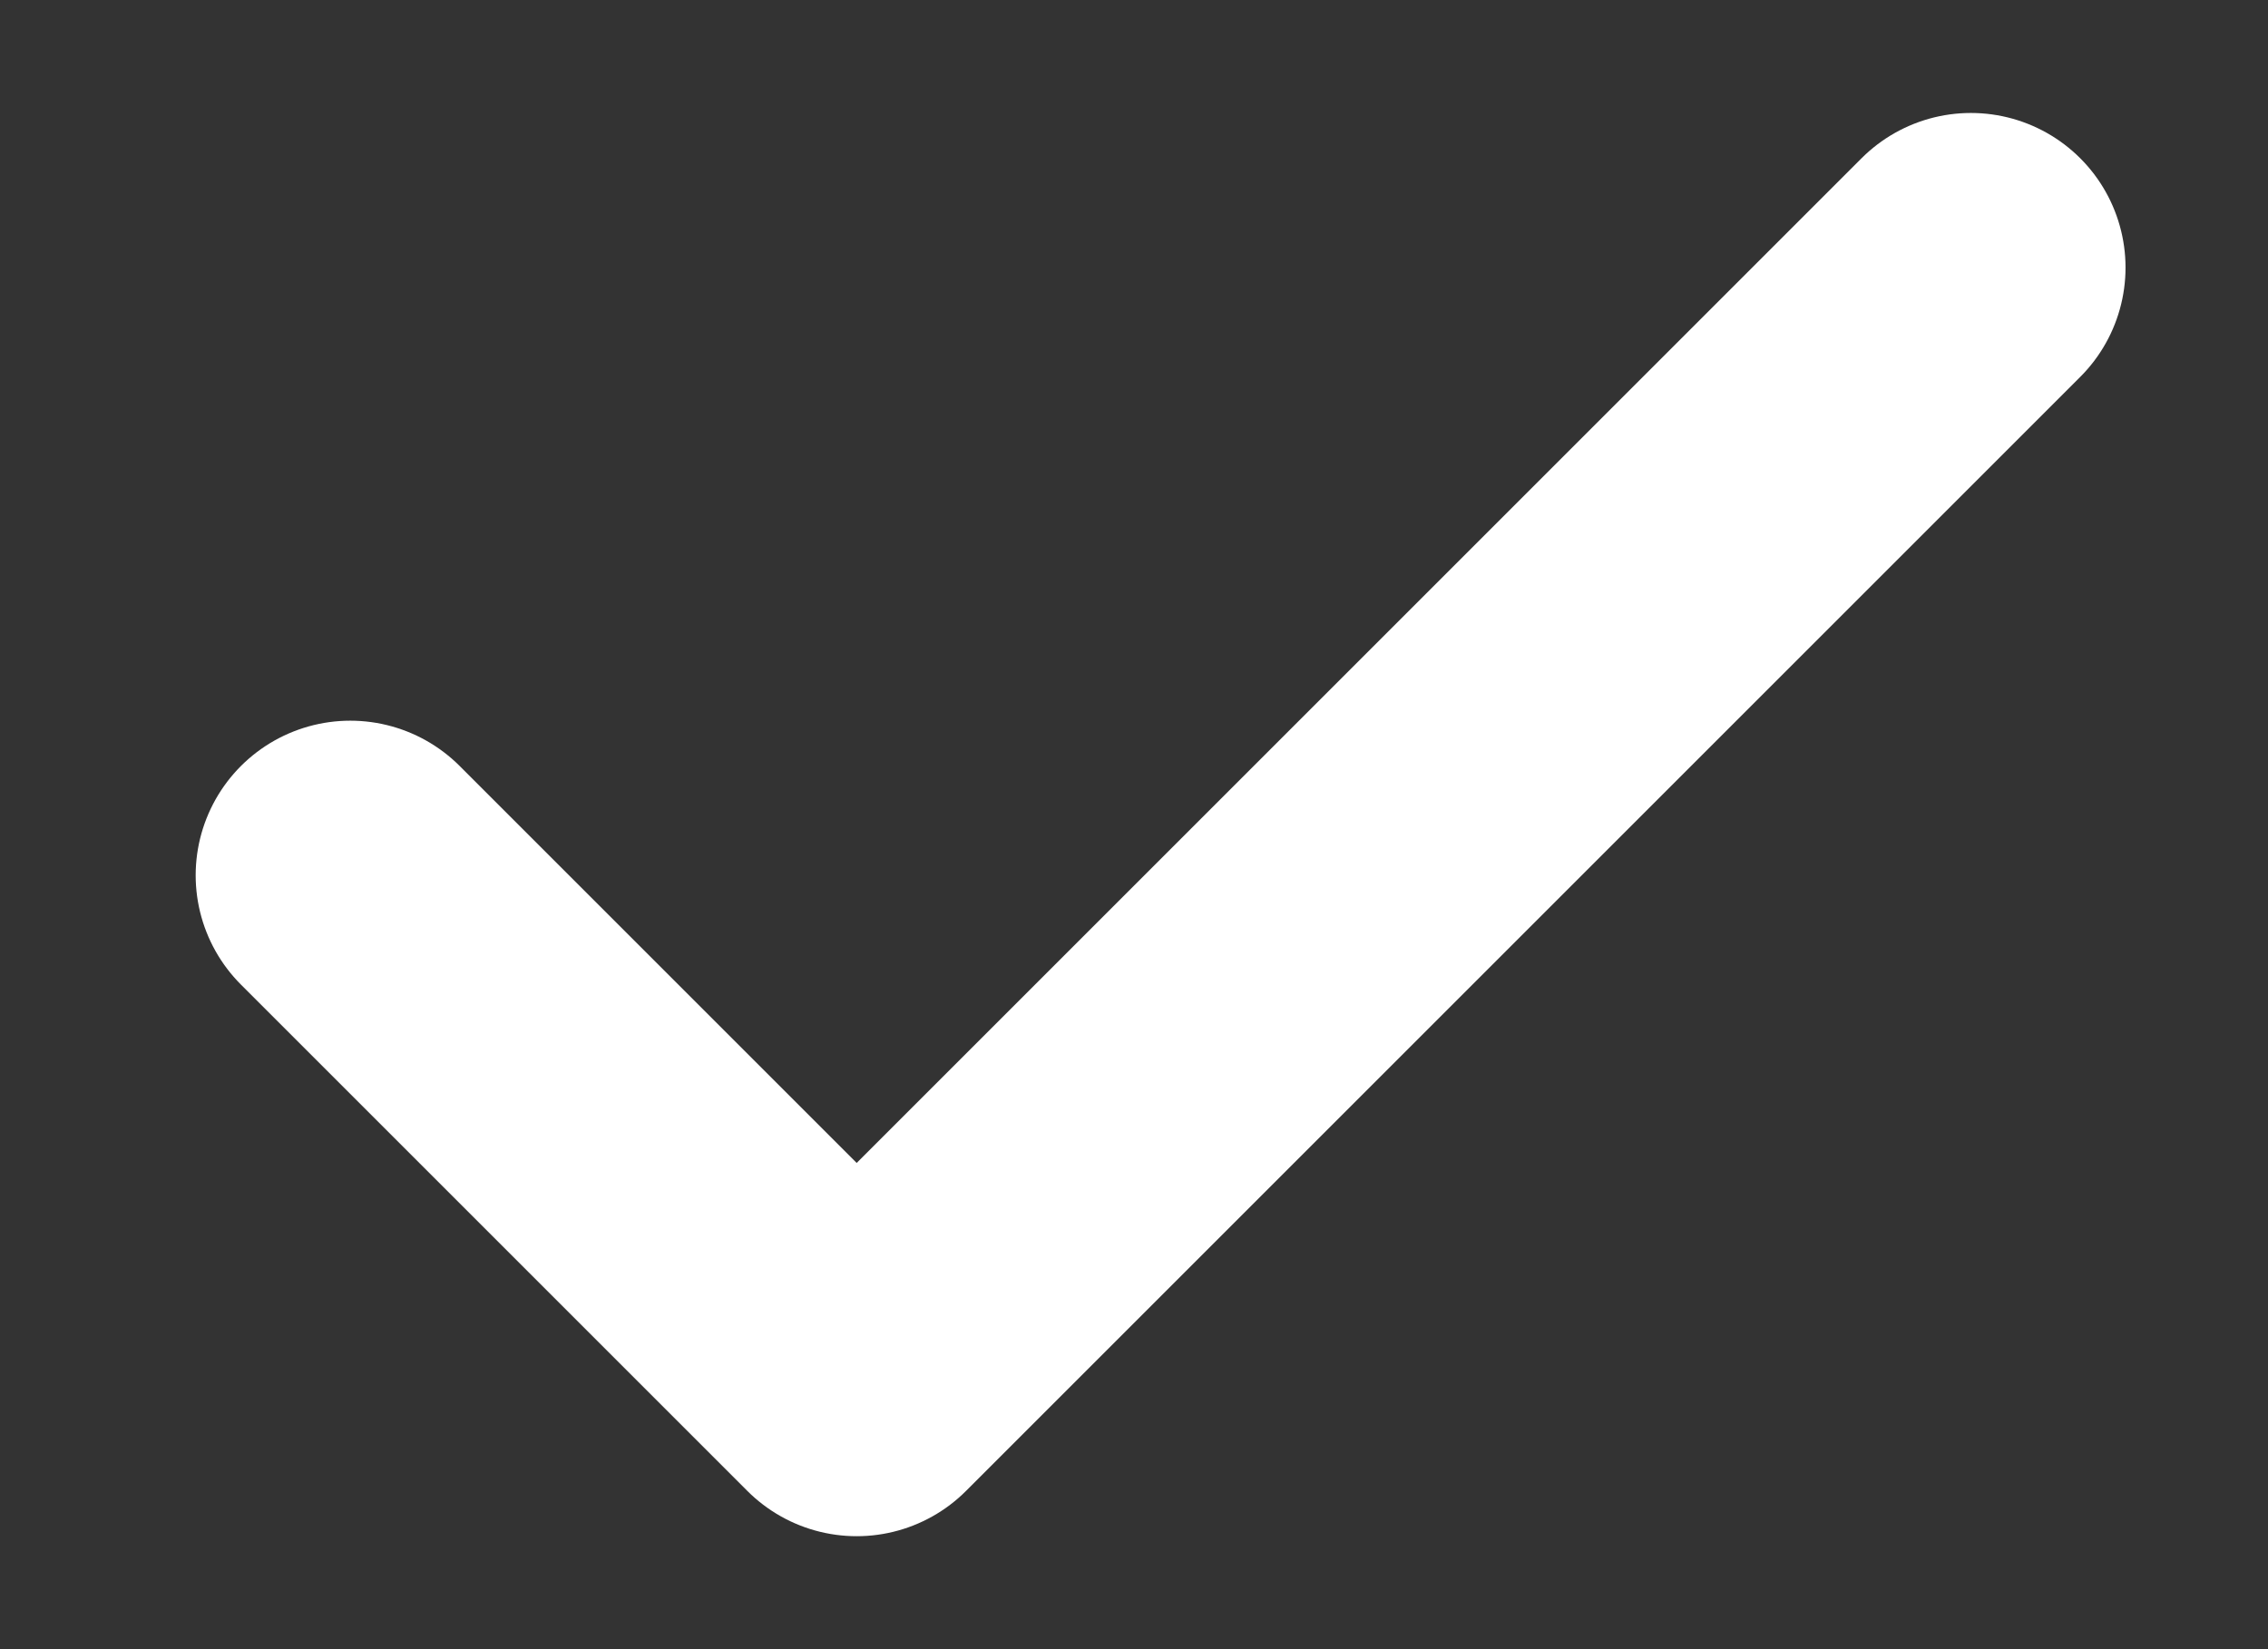
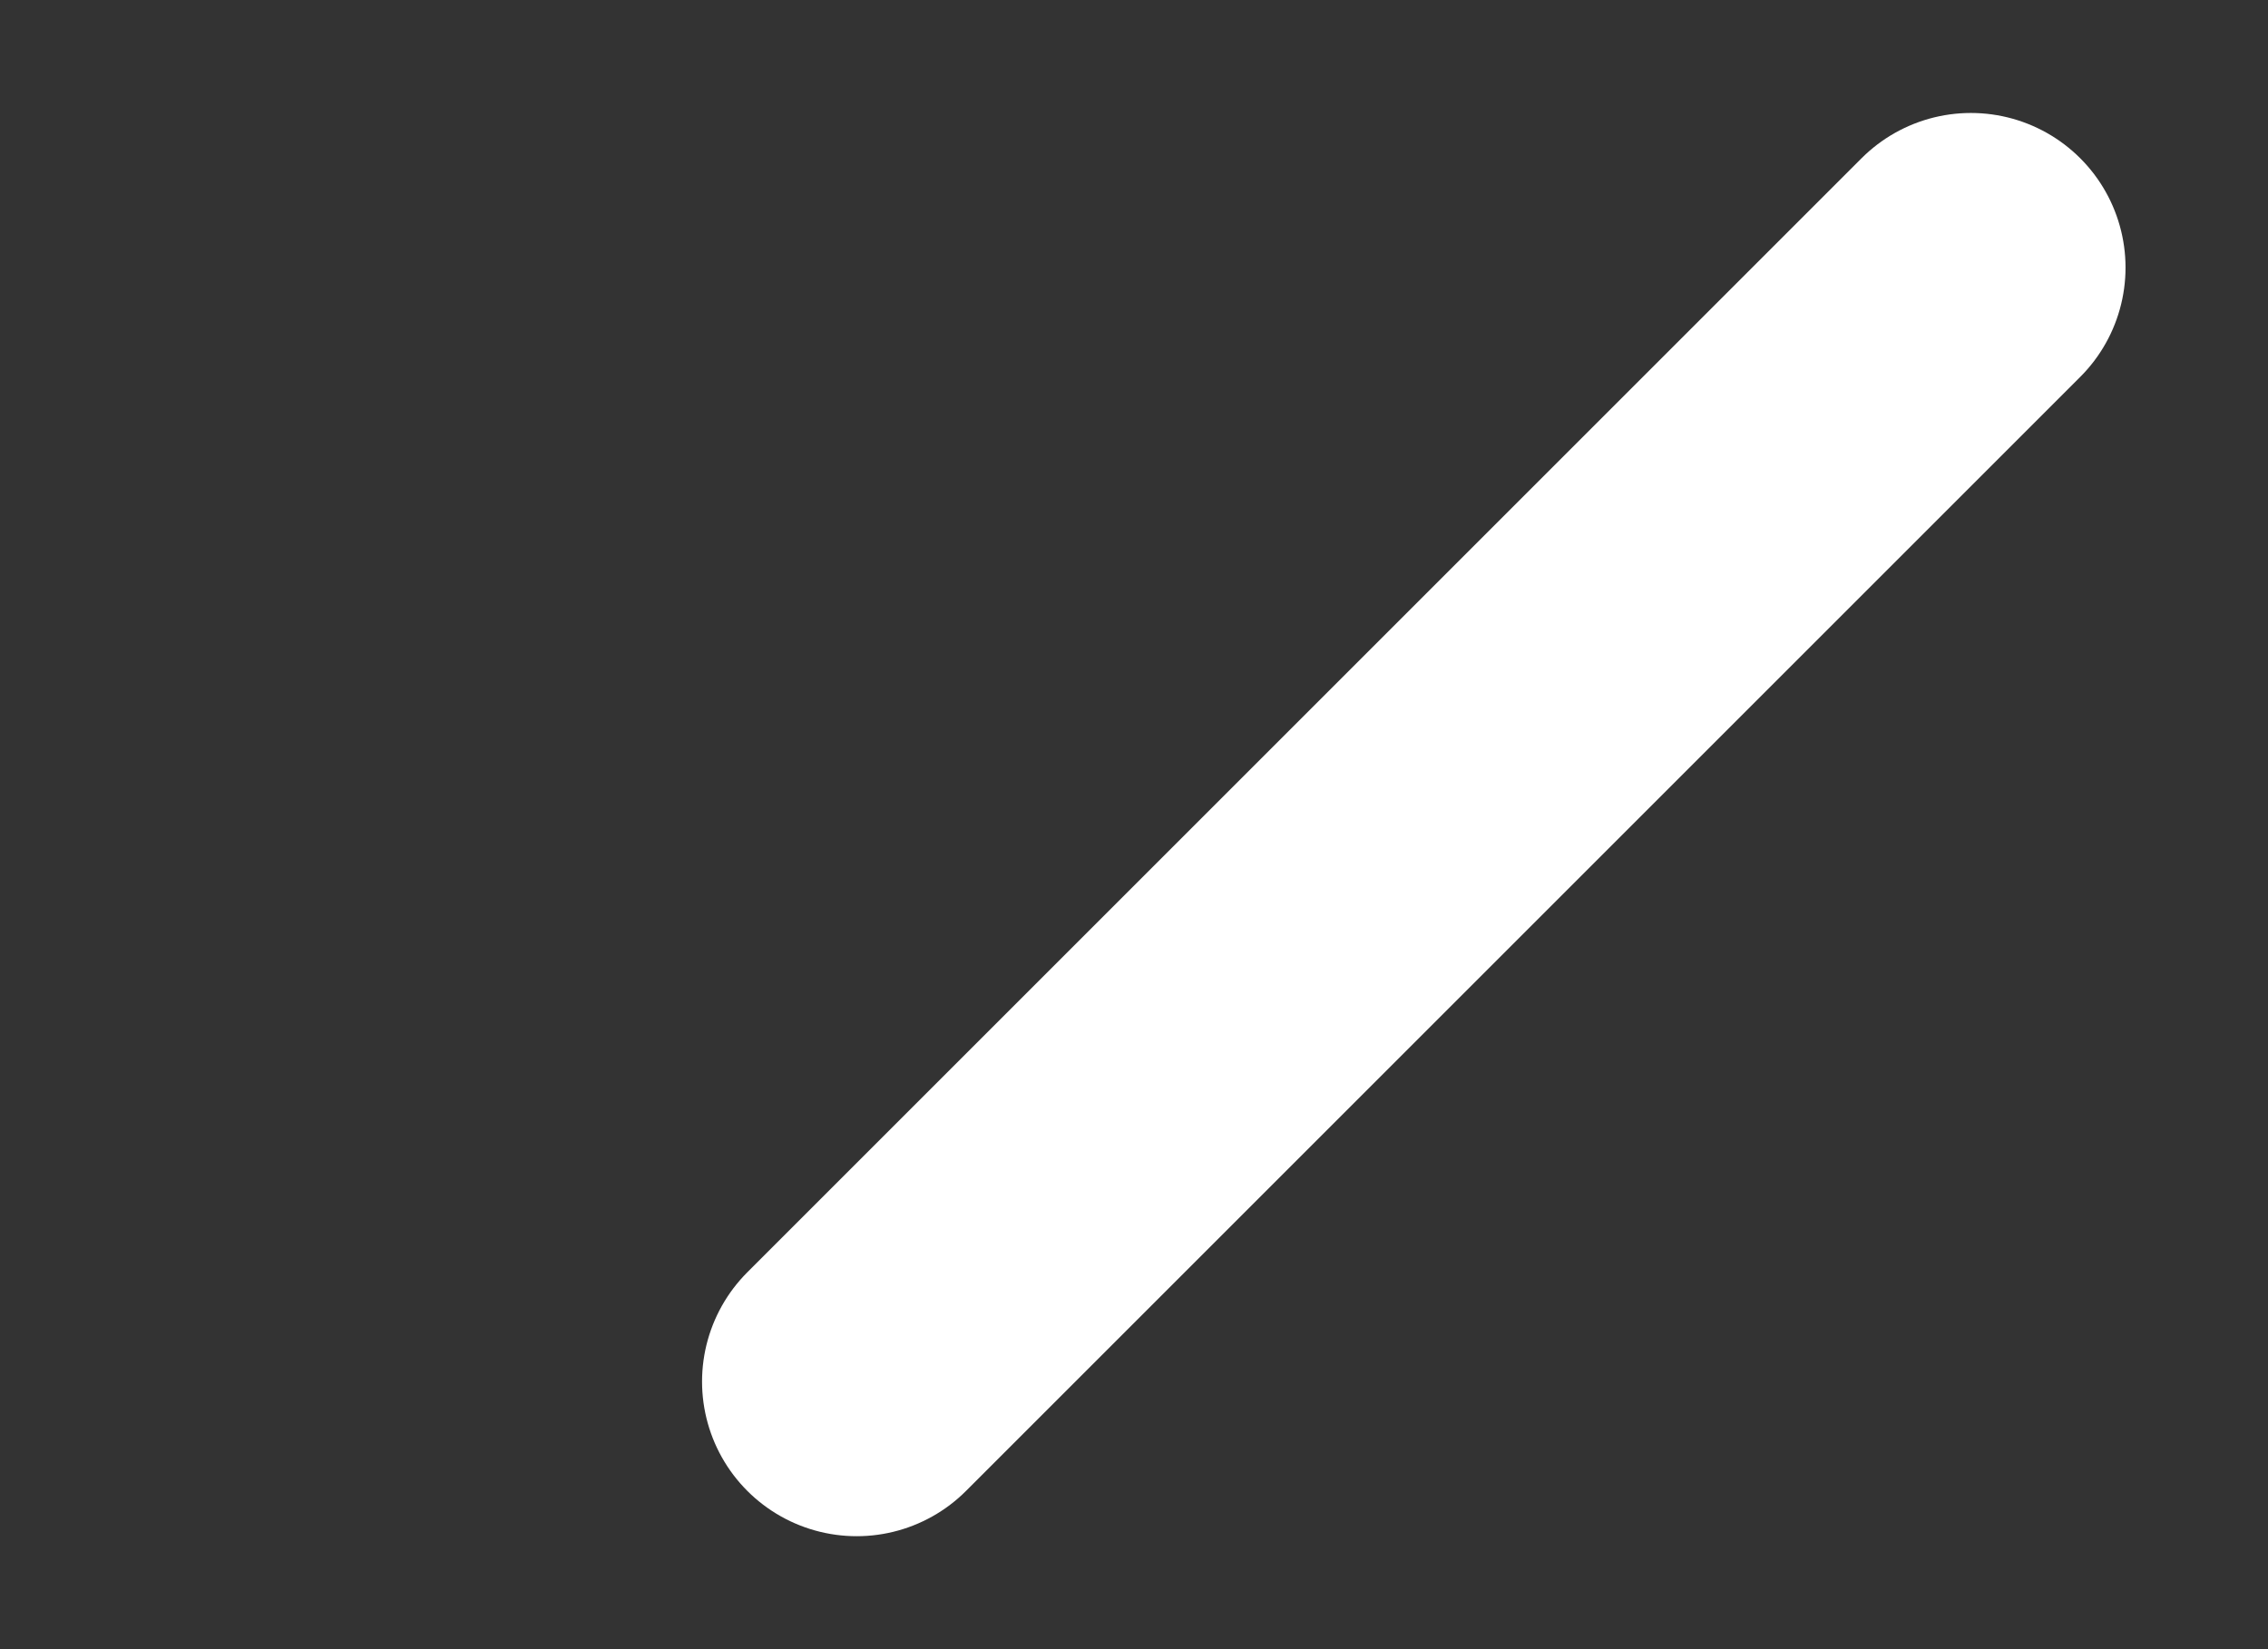
<svg xmlns="http://www.w3.org/2000/svg" width="11" height="8" viewBox="0 0 11 8" fill="none">
  <rect x="0" y="0" width="11" height="8" fill="#333333" stroke="none" />
-   <path d="M9.559 1.298L4.155 6.702L1.699 4.246" stroke="white" stroke-width="1.5" stroke-linecap="round" stroke-linejoin="round" />
+   <path d="M9.559 1.298L4.155 6.702" stroke="white" stroke-width="1.5" stroke-linecap="round" stroke-linejoin="round" />
</svg>